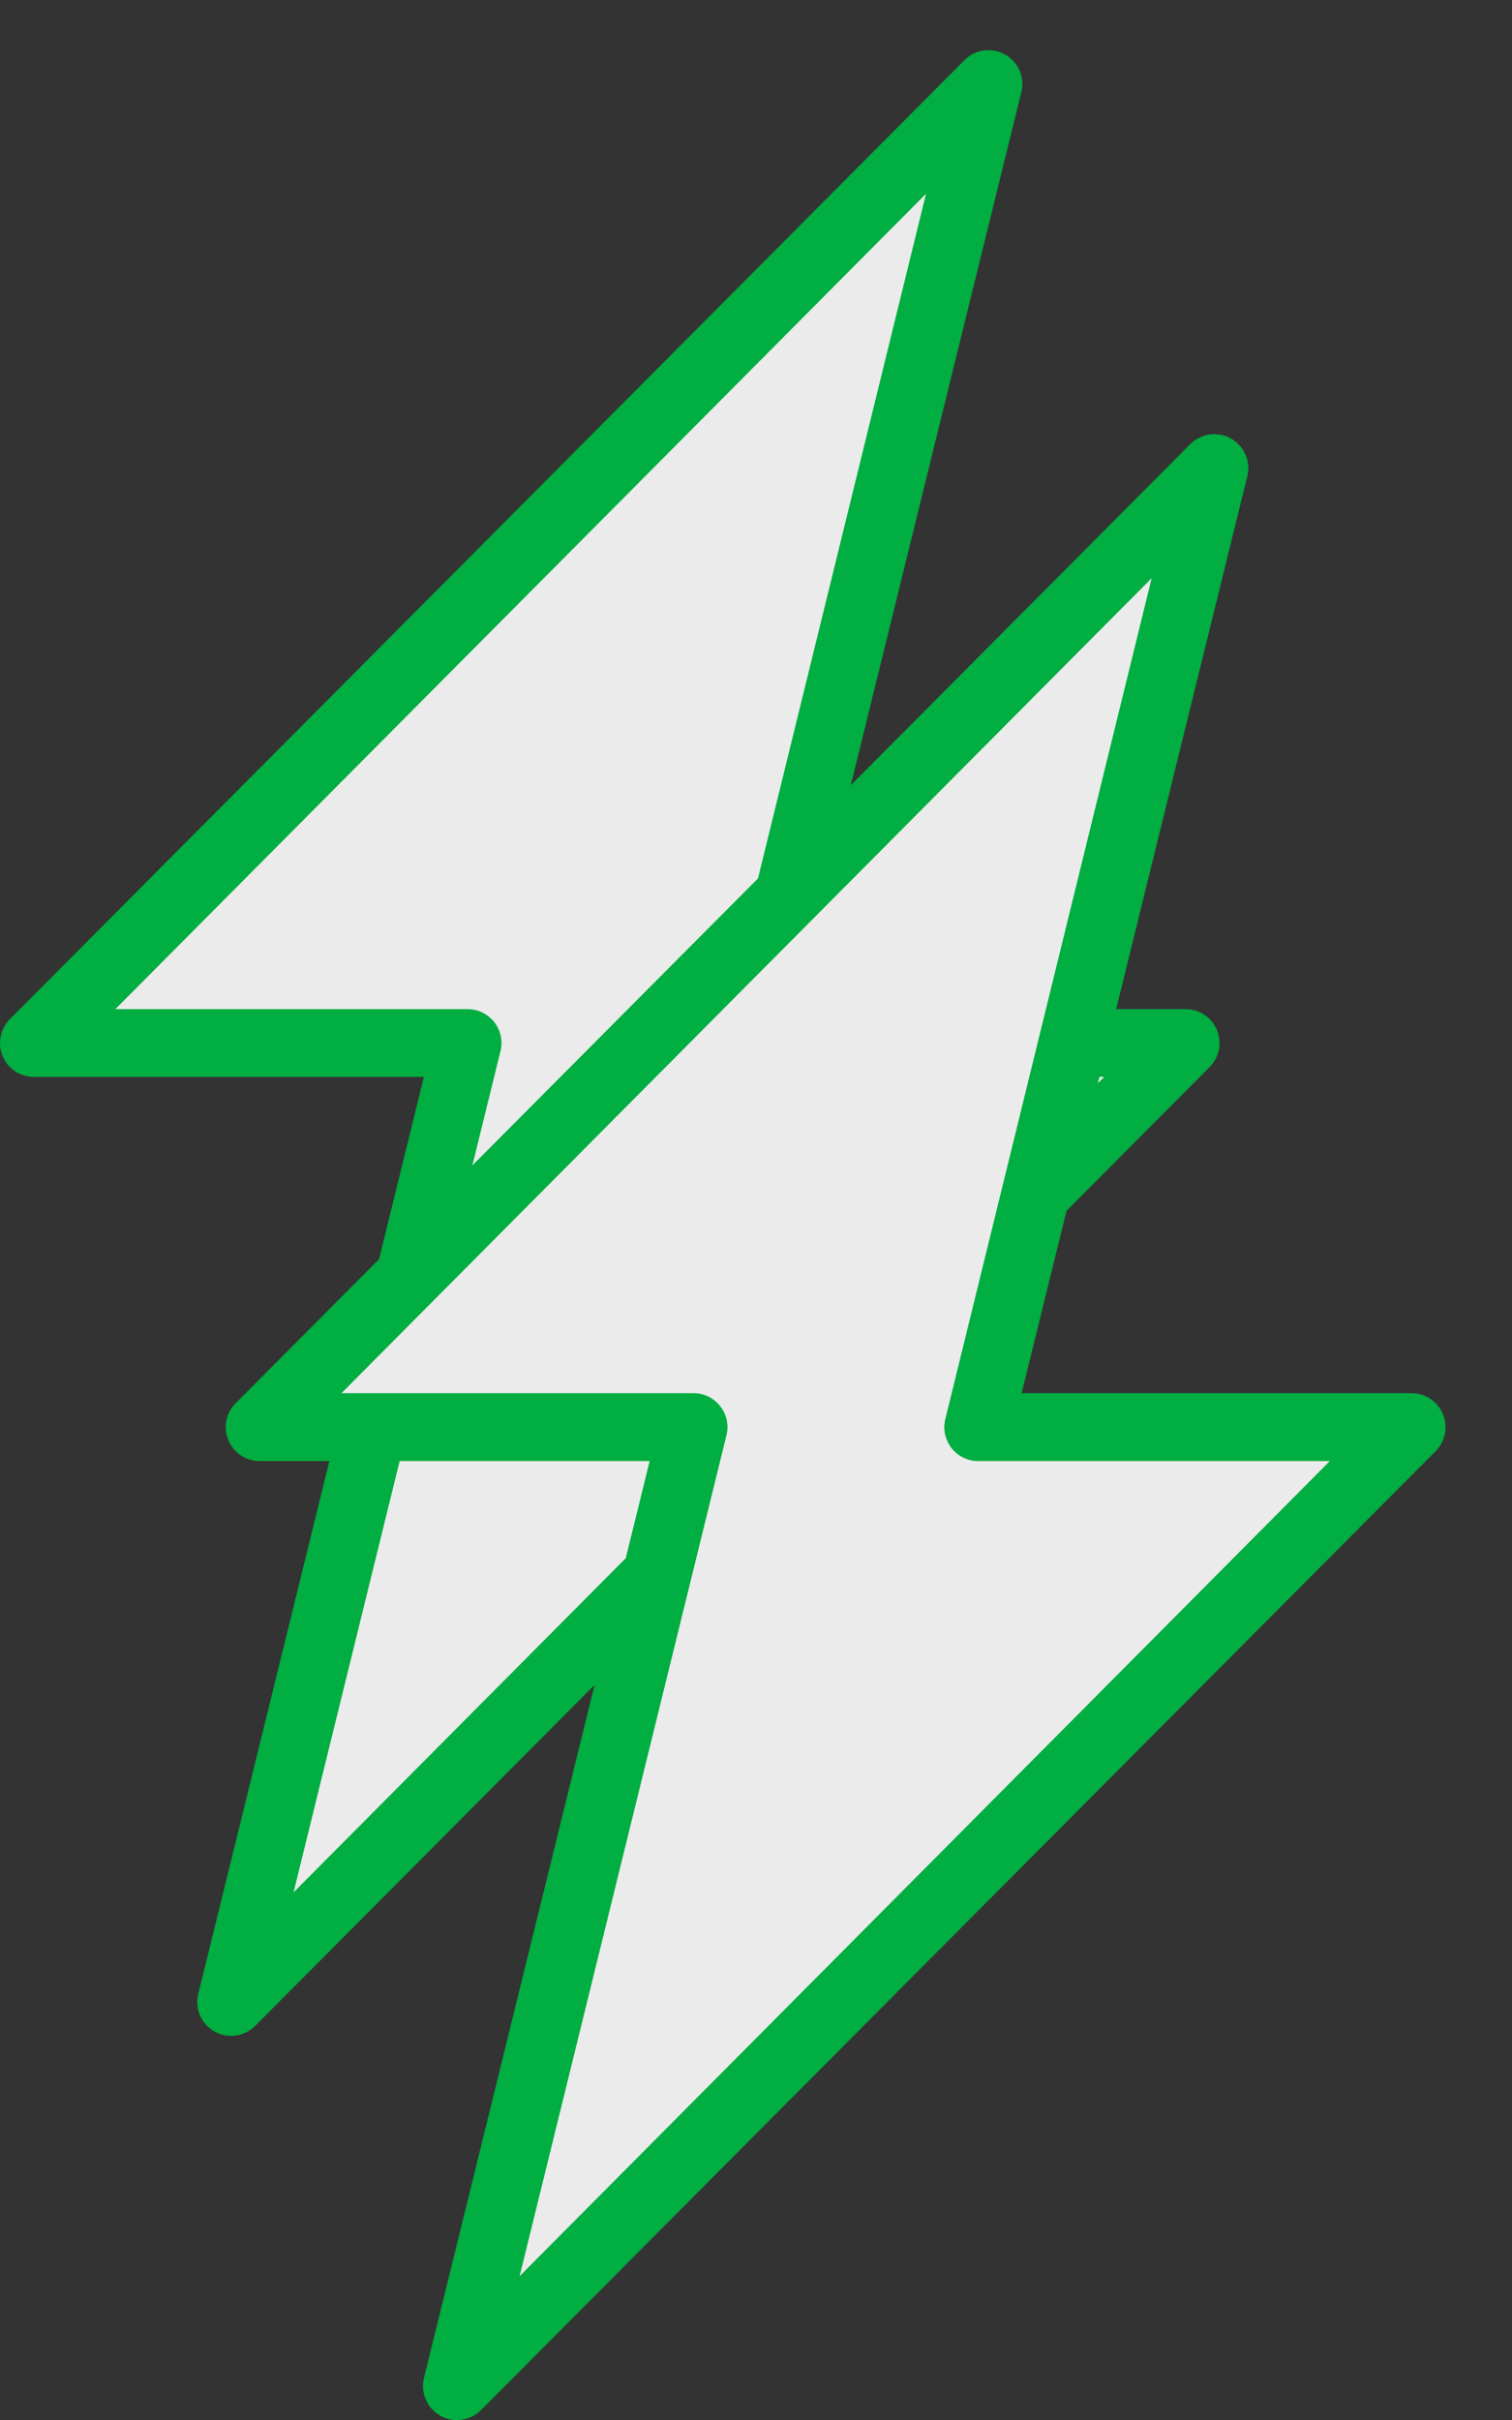
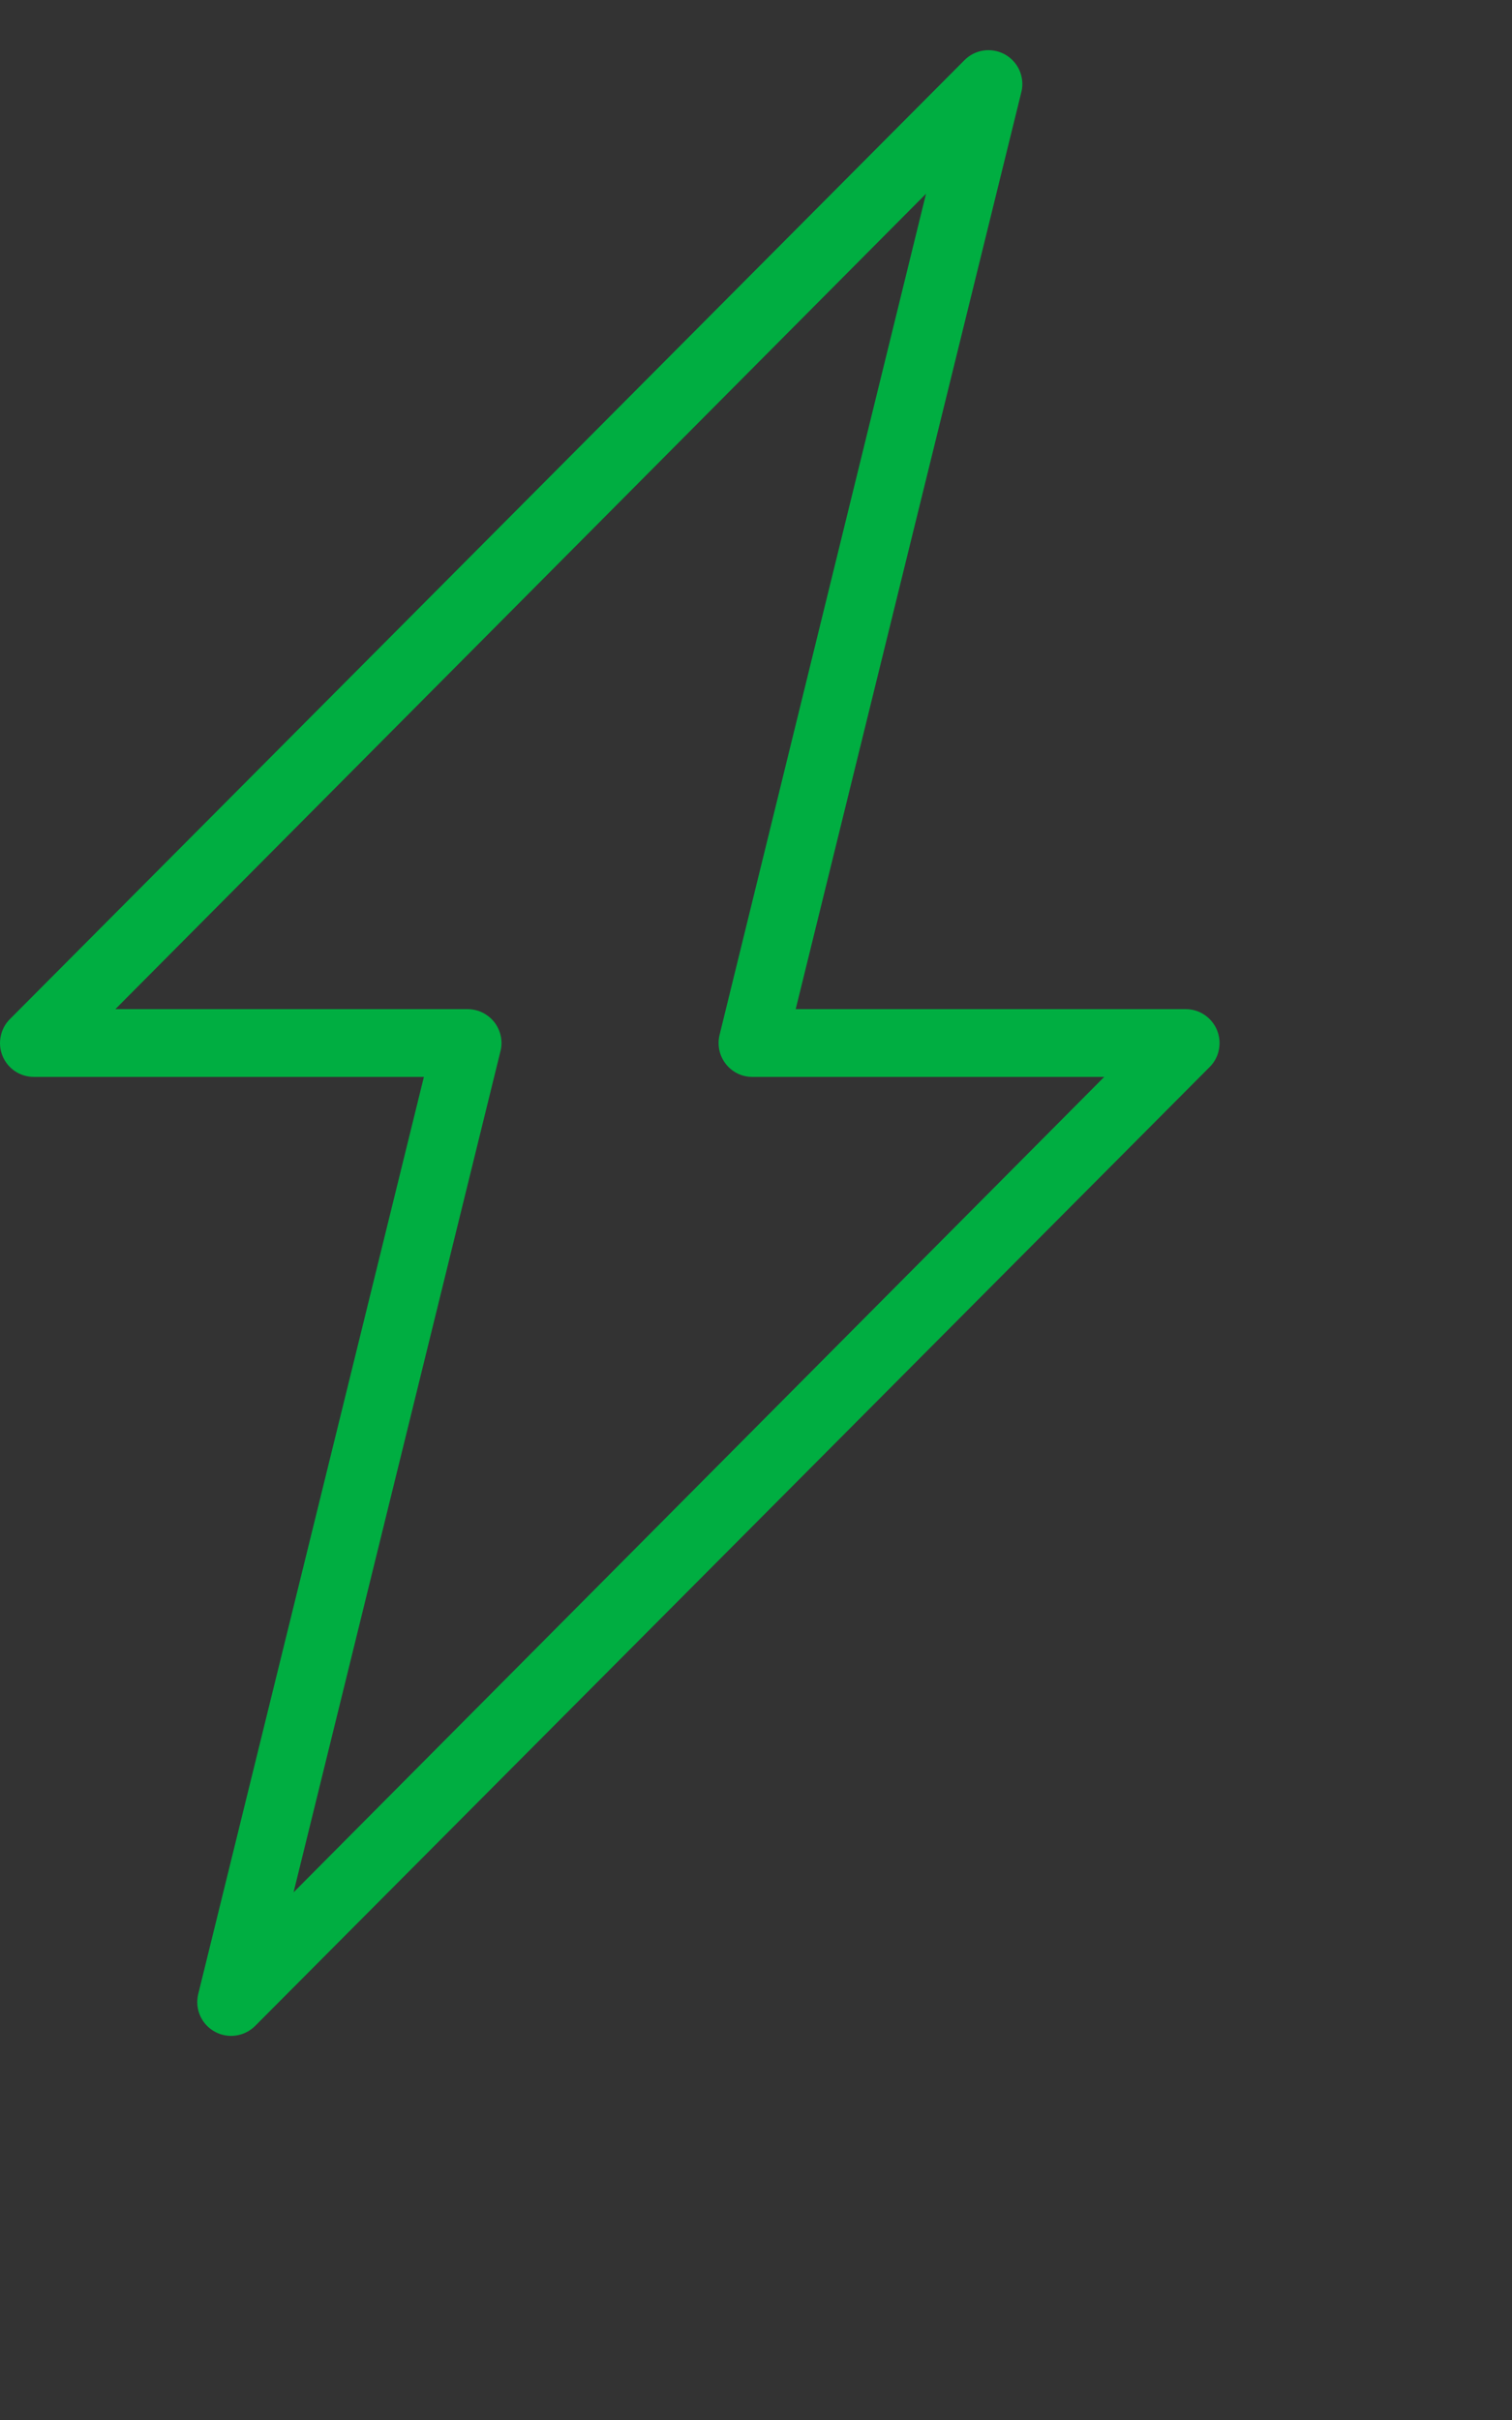
<svg xmlns="http://www.w3.org/2000/svg" width="20" height="32" viewBox="0 0 20 32" fill="none">
  <rect x="0" y="0" width="20" height="32" fill="#333333" stroke="none" />
-   <path d="M12.847 1.56L0.598 13.809L6.125 13.958L3.286 26.357L15.685 13.958L10.008 13.809L12.847 1.56Z" fill="#EBEBEB" />
  <path d="M16.097 13.619C16.063 13.538 16.005 13.468 15.932 13.419C15.859 13.37 15.773 13.344 15.684 13.344H10.525L13.512 1.209C13.534 1.114 13.523 1.015 13.483 0.926C13.443 0.838 13.375 0.765 13.29 0.718C13.204 0.672 13.106 0.654 13.01 0.668C12.914 0.682 12.825 0.727 12.757 0.796L0.131 13.476C0.068 13.538 0.026 13.618 0.009 13.705C-0.009 13.792 0 13.882 0.034 13.964C0.068 14.046 0.125 14.116 0.199 14.165C0.273 14.214 0.359 14.24 0.448 14.24H5.607L2.62 26.376C2.599 26.471 2.609 26.57 2.649 26.658C2.69 26.747 2.757 26.82 2.843 26.866C2.928 26.913 3.026 26.93 3.122 26.916C3.218 26.902 3.307 26.857 3.376 26.788L16.001 14.109C16.064 14.046 16.107 13.966 16.123 13.879C16.14 13.791 16.131 13.701 16.097 13.619V13.619ZM3.883 25.023L6.62 13.9C6.637 13.834 6.638 13.764 6.623 13.697C6.609 13.631 6.579 13.568 6.537 13.514C6.494 13.461 6.44 13.418 6.379 13.388C6.317 13.358 6.249 13.344 6.181 13.344H1.526L12.249 2.562L9.518 13.685C9.502 13.751 9.501 13.819 9.515 13.886C9.529 13.952 9.558 14.014 9.6 14.068C9.641 14.121 9.695 14.165 9.756 14.195C9.817 14.225 9.883 14.24 9.951 14.24H14.606L3.883 25.023Z" fill="#00AE41" />
-   <path d="M15.834 6.473L3.585 18.722L9.112 18.871L6.274 31.27L18.672 18.871L12.996 18.722L15.834 6.473Z" fill="#EBEBEB" />
-   <path d="M19.084 18.698C19.05 18.617 18.993 18.547 18.92 18.498C18.846 18.449 18.76 18.423 18.672 18.423H13.512L16.5 6.287C16.521 6.193 16.511 6.093 16.471 6.005C16.43 5.917 16.362 5.844 16.277 5.797C16.192 5.751 16.094 5.733 15.998 5.747C15.902 5.761 15.813 5.806 15.744 5.875L3.119 18.555C3.056 18.617 3.013 18.697 2.996 18.784C2.979 18.871 2.988 18.961 3.022 19.043C3.056 19.124 3.113 19.194 3.187 19.244C3.26 19.293 3.347 19.319 3.435 19.319H8.595L5.607 31.455C5.586 31.55 5.597 31.649 5.637 31.737C5.677 31.826 5.745 31.899 5.83 31.945C5.916 31.992 6.014 32.009 6.11 31.995C6.206 31.981 6.295 31.936 6.363 31.867L18.989 19.188C19.052 19.125 19.094 19.045 19.111 18.957C19.128 18.87 19.119 18.78 19.084 18.698V18.698ZM6.871 30.102L9.608 18.979C9.624 18.912 9.625 18.843 9.611 18.776C9.596 18.709 9.567 18.647 9.524 18.593C9.482 18.54 9.428 18.496 9.366 18.467C9.304 18.437 9.237 18.422 9.169 18.423H4.514L15.236 7.641L12.506 18.764C12.489 18.829 12.488 18.898 12.502 18.965C12.517 19.031 12.546 19.093 12.587 19.147C12.629 19.2 12.682 19.244 12.743 19.273C12.804 19.303 12.871 19.319 12.939 19.319H17.593L6.871 30.102Z" fill="#00AE41" />
-   <path fill-rule="evenodd" clip-rule="evenodd" d="M18.989 19.188C19.052 19.125 19.094 19.045 19.111 18.957C19.128 18.87 19.119 18.78 19.084 18.698C19.05 18.617 18.993 18.547 18.92 18.498C18.846 18.449 18.76 18.423 18.672 18.423H13.512L16.5 6.287C16.521 6.193 16.511 6.093 16.471 6.005C16.43 5.917 16.362 5.844 16.277 5.797C16.192 5.751 16.094 5.733 15.998 5.747C15.902 5.761 15.813 5.806 15.744 5.875L3.119 18.555C3.056 18.617 3.013 18.697 2.996 18.784C2.979 18.871 2.988 18.961 3.022 19.043C3.056 19.124 3.113 19.194 3.187 19.244C3.26 19.293 3.347 19.319 3.435 19.319H8.595L5.607 31.455C5.586 31.55 5.597 31.649 5.637 31.737C5.677 31.826 5.745 31.899 5.83 31.945C5.916 31.992 6.014 32.009 6.11 31.995C6.206 31.981 6.295 31.936 6.363 31.867L18.989 19.188ZM17.593 19.319H12.939C12.871 19.319 12.804 19.303 12.743 19.273C12.682 19.244 12.629 19.2 12.587 19.147C12.546 19.093 12.517 19.031 12.502 18.965C12.488 18.898 12.489 18.829 12.506 18.764L15.236 7.641L4.514 18.423H9.169C9.237 18.422 9.304 18.437 9.366 18.467C9.428 18.496 9.482 18.54 9.524 18.593C9.567 18.647 9.596 18.709 9.611 18.776C9.625 18.843 9.624 18.912 9.608 18.979L6.871 30.102L17.593 19.319ZM18.67 18.871L18.162 19.084ZM18.28 18.482C18.28 18.482 18.28 18.482 18.28 18.482Z" fill="#00AE41" />
</svg>